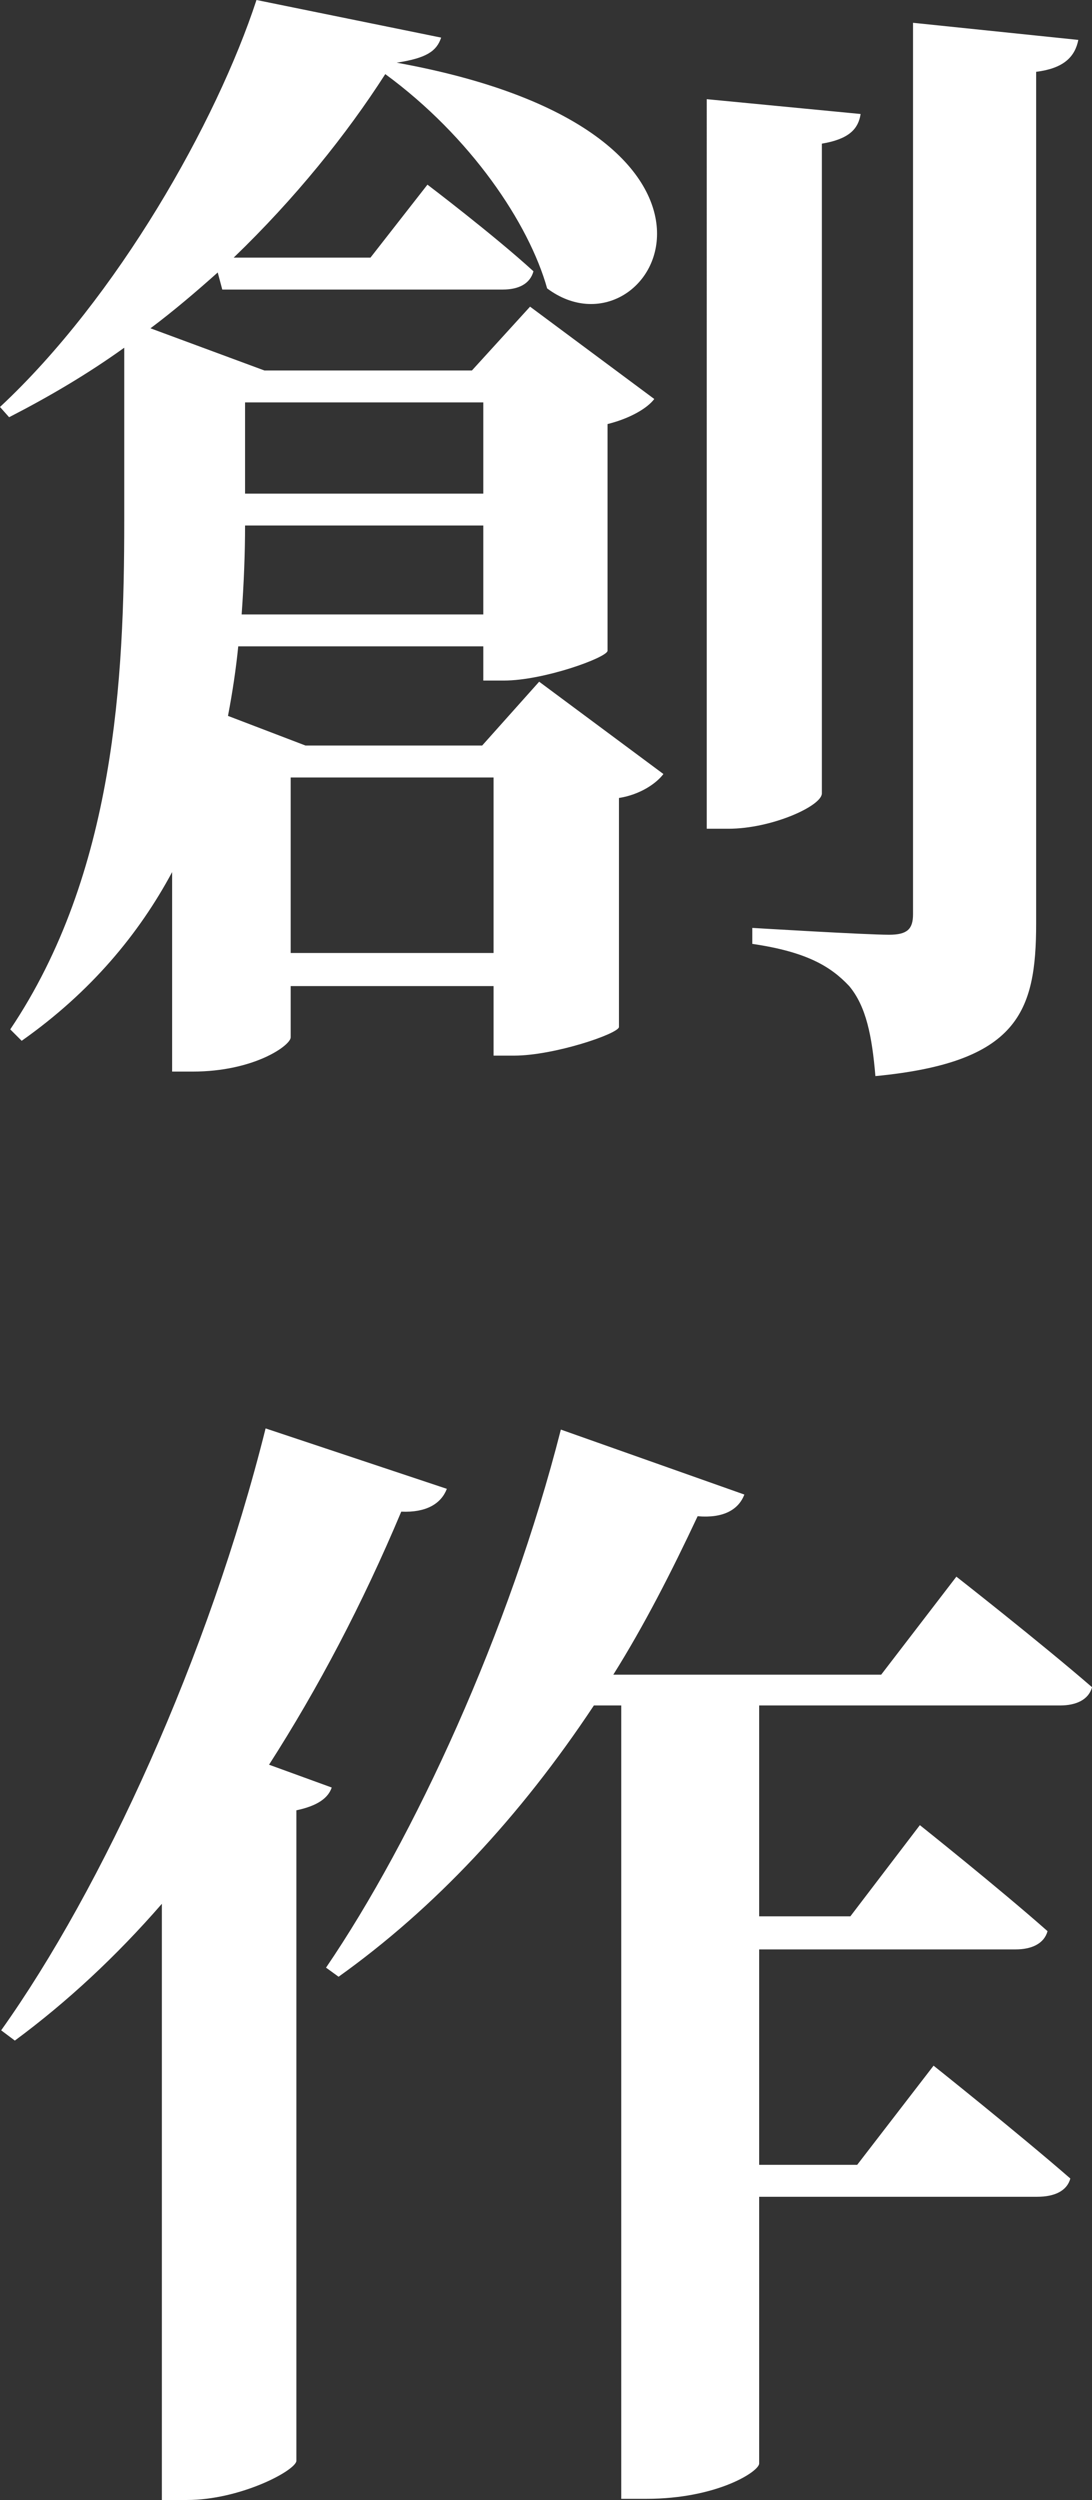
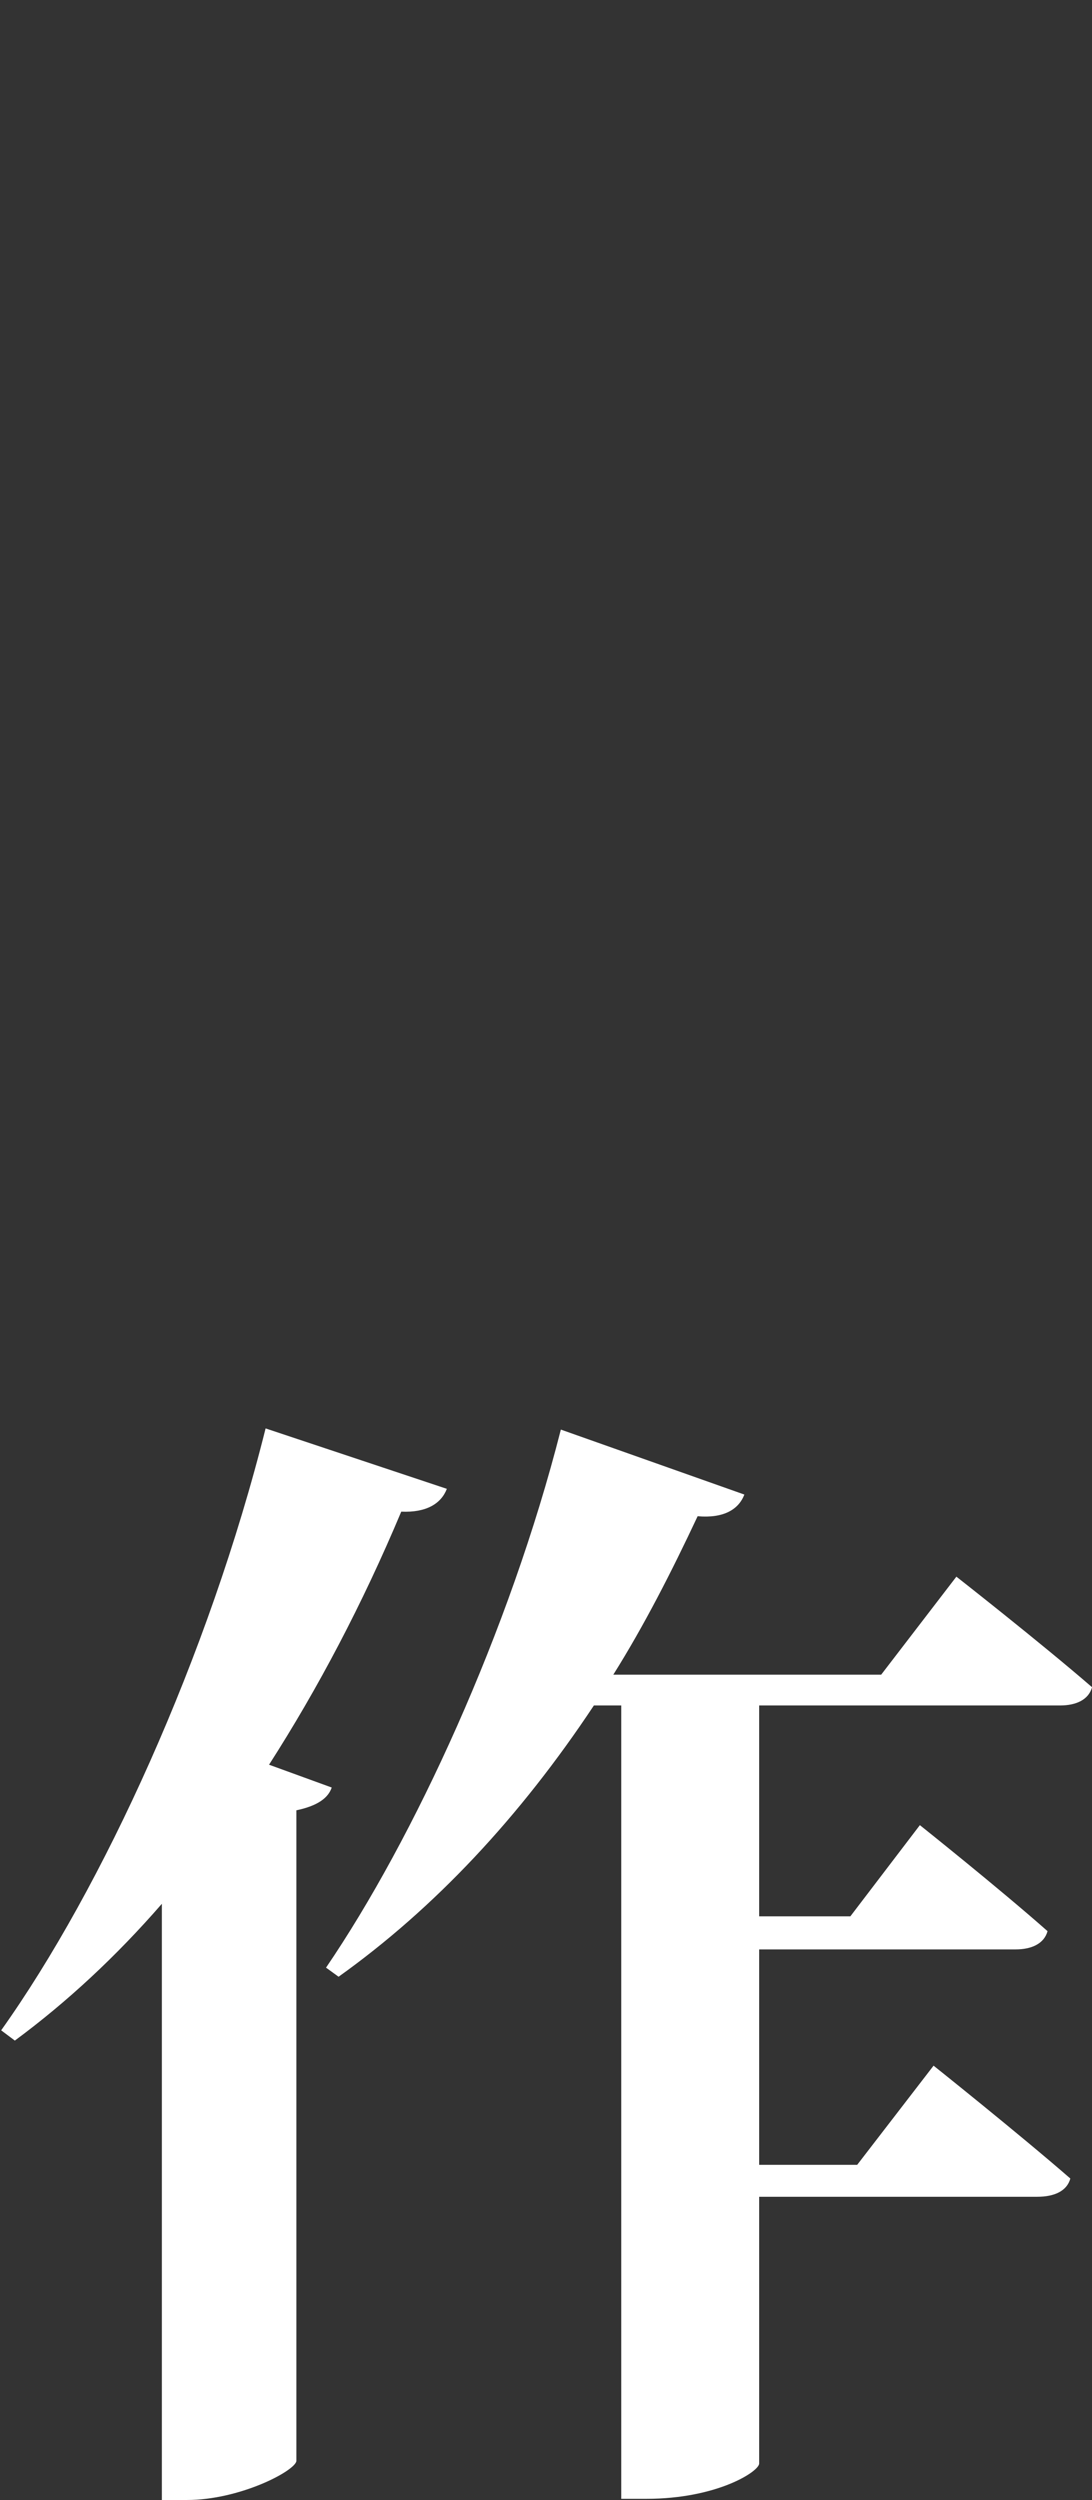
<svg xmlns="http://www.w3.org/2000/svg" version="1.1" id="レイヤー_1" x="0px" y="0px" width="57.478px" height="131.578px" viewBox="0 0 57.478 131.578" style="enable-background:new 0 0 57.478 131.578;" xml:space="preserve">
  <rect x="0" y="0" width="57.478" height="131.578" fill="#333333" stroke="none" />
  <style type="text/css">

	.st0{fill:#FFFFFF;}

</style>
  <g>
-     <path class="st0" d="M28.379,35.879l6.54,4.859c-0.36,0.48-1.2,1.08-2.34,1.261   v12.06c-0.061,0.359-3.42,1.5-5.52,1.5h-1.08v-3.66H15.3v2.699   c0,0.421-1.92,1.801-5.16,1.801H9.06v-10.5   c-1.739,3.24-4.26,6.3-7.919,8.88l-0.601-0.601c5.521-8.219,6-18.479,6-26.759   v-9.119c-1.92,1.38-3.96,2.58-6.06,3.659L0,21.42   C6.18,15.66,11.399,6.42,13.5,0l9.72,1.98   c-0.24,0.72-0.78,1.08-2.34,1.319c20.519,3.721,13.379,15.96,7.919,11.88   c-0.96-3.42-4.02-7.979-8.52-11.279c-2.04,3.18-4.739,6.539-7.979,9.659   H19.5l2.999-3.84c0,0,3.48,2.64,5.58,4.56   c-0.18,0.66-0.78,0.961-1.62,0.961H11.7l-0.24-0.9   c-1.14,1.02-2.34,2.04-3.54,2.939l6,2.221h10.919l3.061-3.36L34.438,21   c-0.359,0.479-1.26,1.02-2.46,1.319v11.939   c-0.06,0.36-3.359,1.561-5.459,1.561h-1.08v-1.801H12.54   C12.42,35.219,12.24,36.419,12,37.679l4.08,1.56h9.299L28.379,35.879z    M25.439,32.339v-4.68H12.899c0,1.44-0.06,3-0.18,4.68H25.439z M12.899,21.18   v4.8h12.54v-4.8H12.899z M25.979,50.158v-9.239H15.3v9.239H25.979z    M43.259,41.759c0,0.66-2.64,1.859-4.92,1.859h-1.14V5.22L45.299,6   c-0.12,0.78-0.601,1.32-2.04,1.561V41.759z M56.758,2.101   C56.578,3,55.979,3.601,54.538,3.78v44.818c0,4.68-0.96,7.319-8.46,8.039   c-0.18-2.1-0.479-3.659-1.38-4.739c-0.96-1.021-2.22-1.8-5.1-2.22   v-0.841c0,0,5.939,0.36,7.2,0.36c0.96,0,1.26-0.3,1.26-1.08V1.2   L56.758,2.101z" />
    <path class="st0" d="M17.46,94.08c-0.181,0.539-0.721,0.959-1.86,1.199v34.259   c-0.12,0.54-3,2.04-5.76,2.04H8.52v-31.379   c-2.399,2.76-4.979,5.16-7.739,7.2l-0.72-0.54   c5.34-7.5,10.919-19.68,13.919-31.679l9.54,3.18   c-0.3,0.78-1.08,1.26-2.4,1.2c-2.04,4.859-4.38,9.299-6.959,13.319   L17.46,94.08z M39.959,89.76v11.1h4.8l3.659-4.8   c0,0,4.141,3.3,6.72,5.58c-0.18,0.659-0.84,0.96-1.68,0.96H39.959v11.339   h5.159l4.021-5.22c0,0,4.439,3.54,7.199,5.94   c-0.18,0.659-0.84,0.96-1.74,0.96H39.959v14.039   c0,0.42-2.221,1.859-5.94,1.859h-1.319V89.76h-1.44   c-3.899,5.88-8.399,10.68-13.439,14.279l-0.66-0.479   c4.62-6.78,9.66-17.699,12.36-28.319l9.659,3.42   c-0.3,0.78-1.08,1.26-2.46,1.14c-1.38,2.94-2.82,5.76-4.439,8.34   h14.1l3.959-5.159c0,0,4.44,3.479,7.14,5.819   c-0.18,0.66-0.84,0.96-1.68,0.96H39.959z" />
  </g>
</svg>